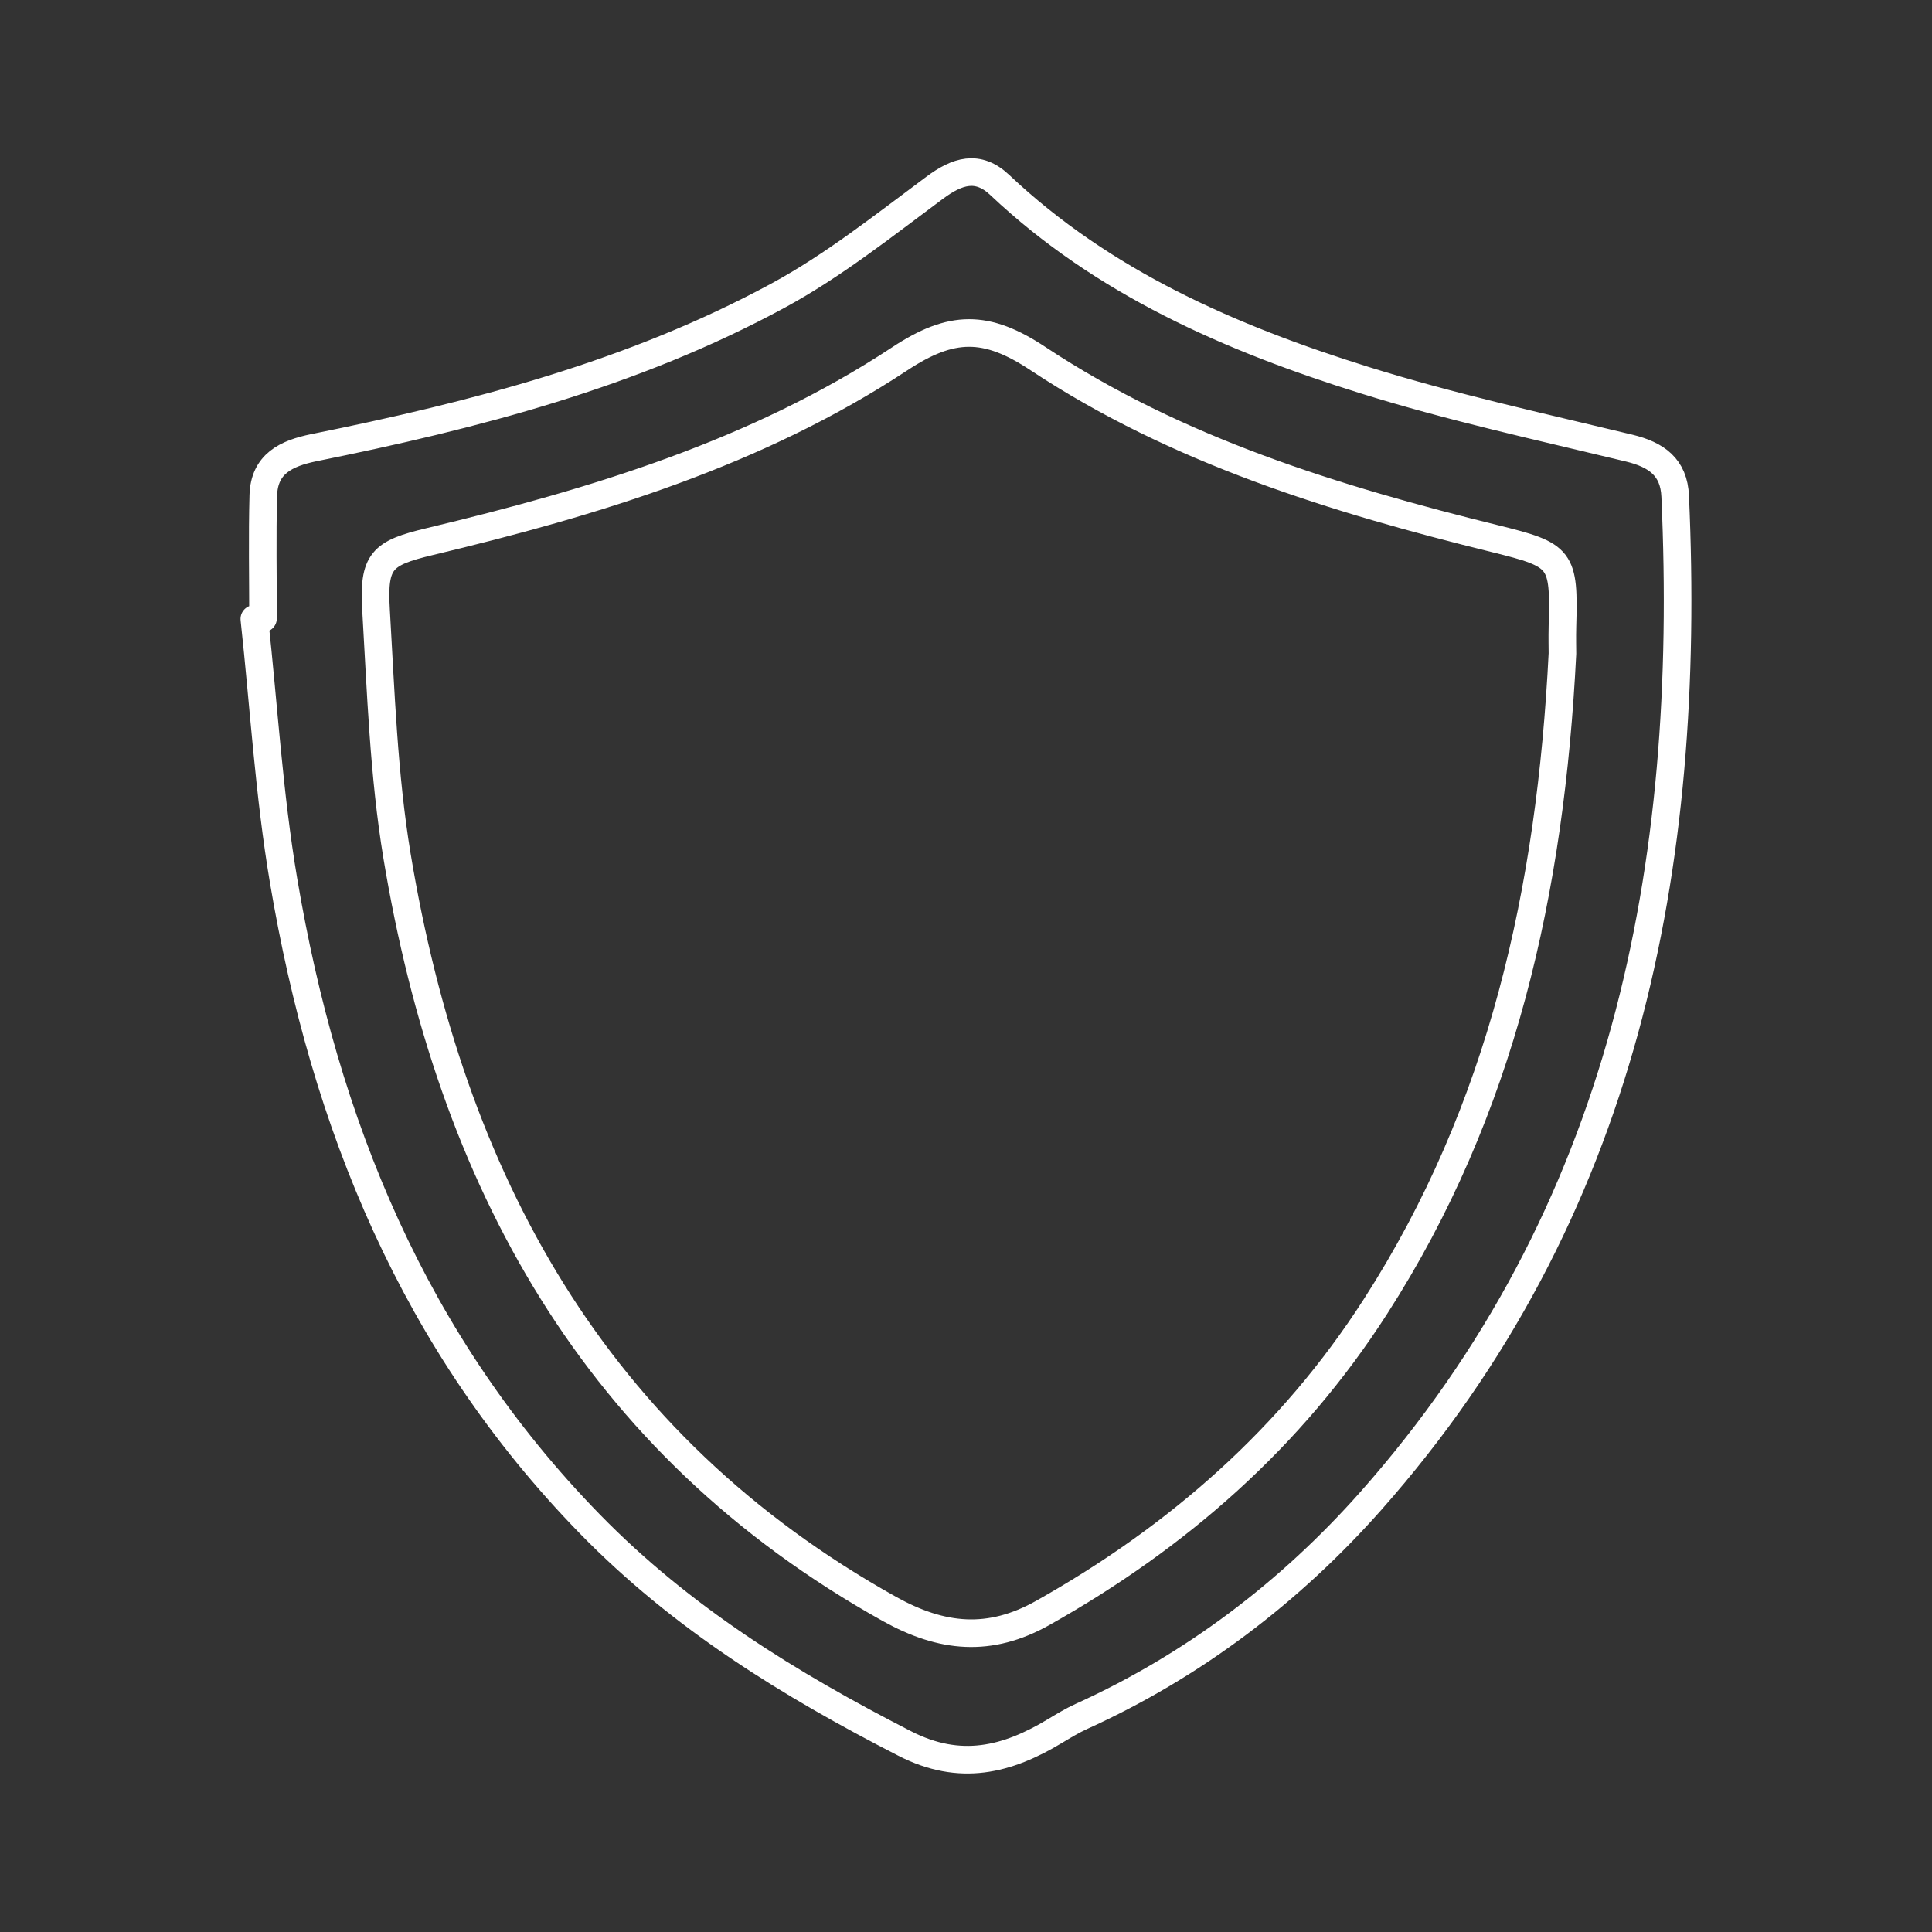
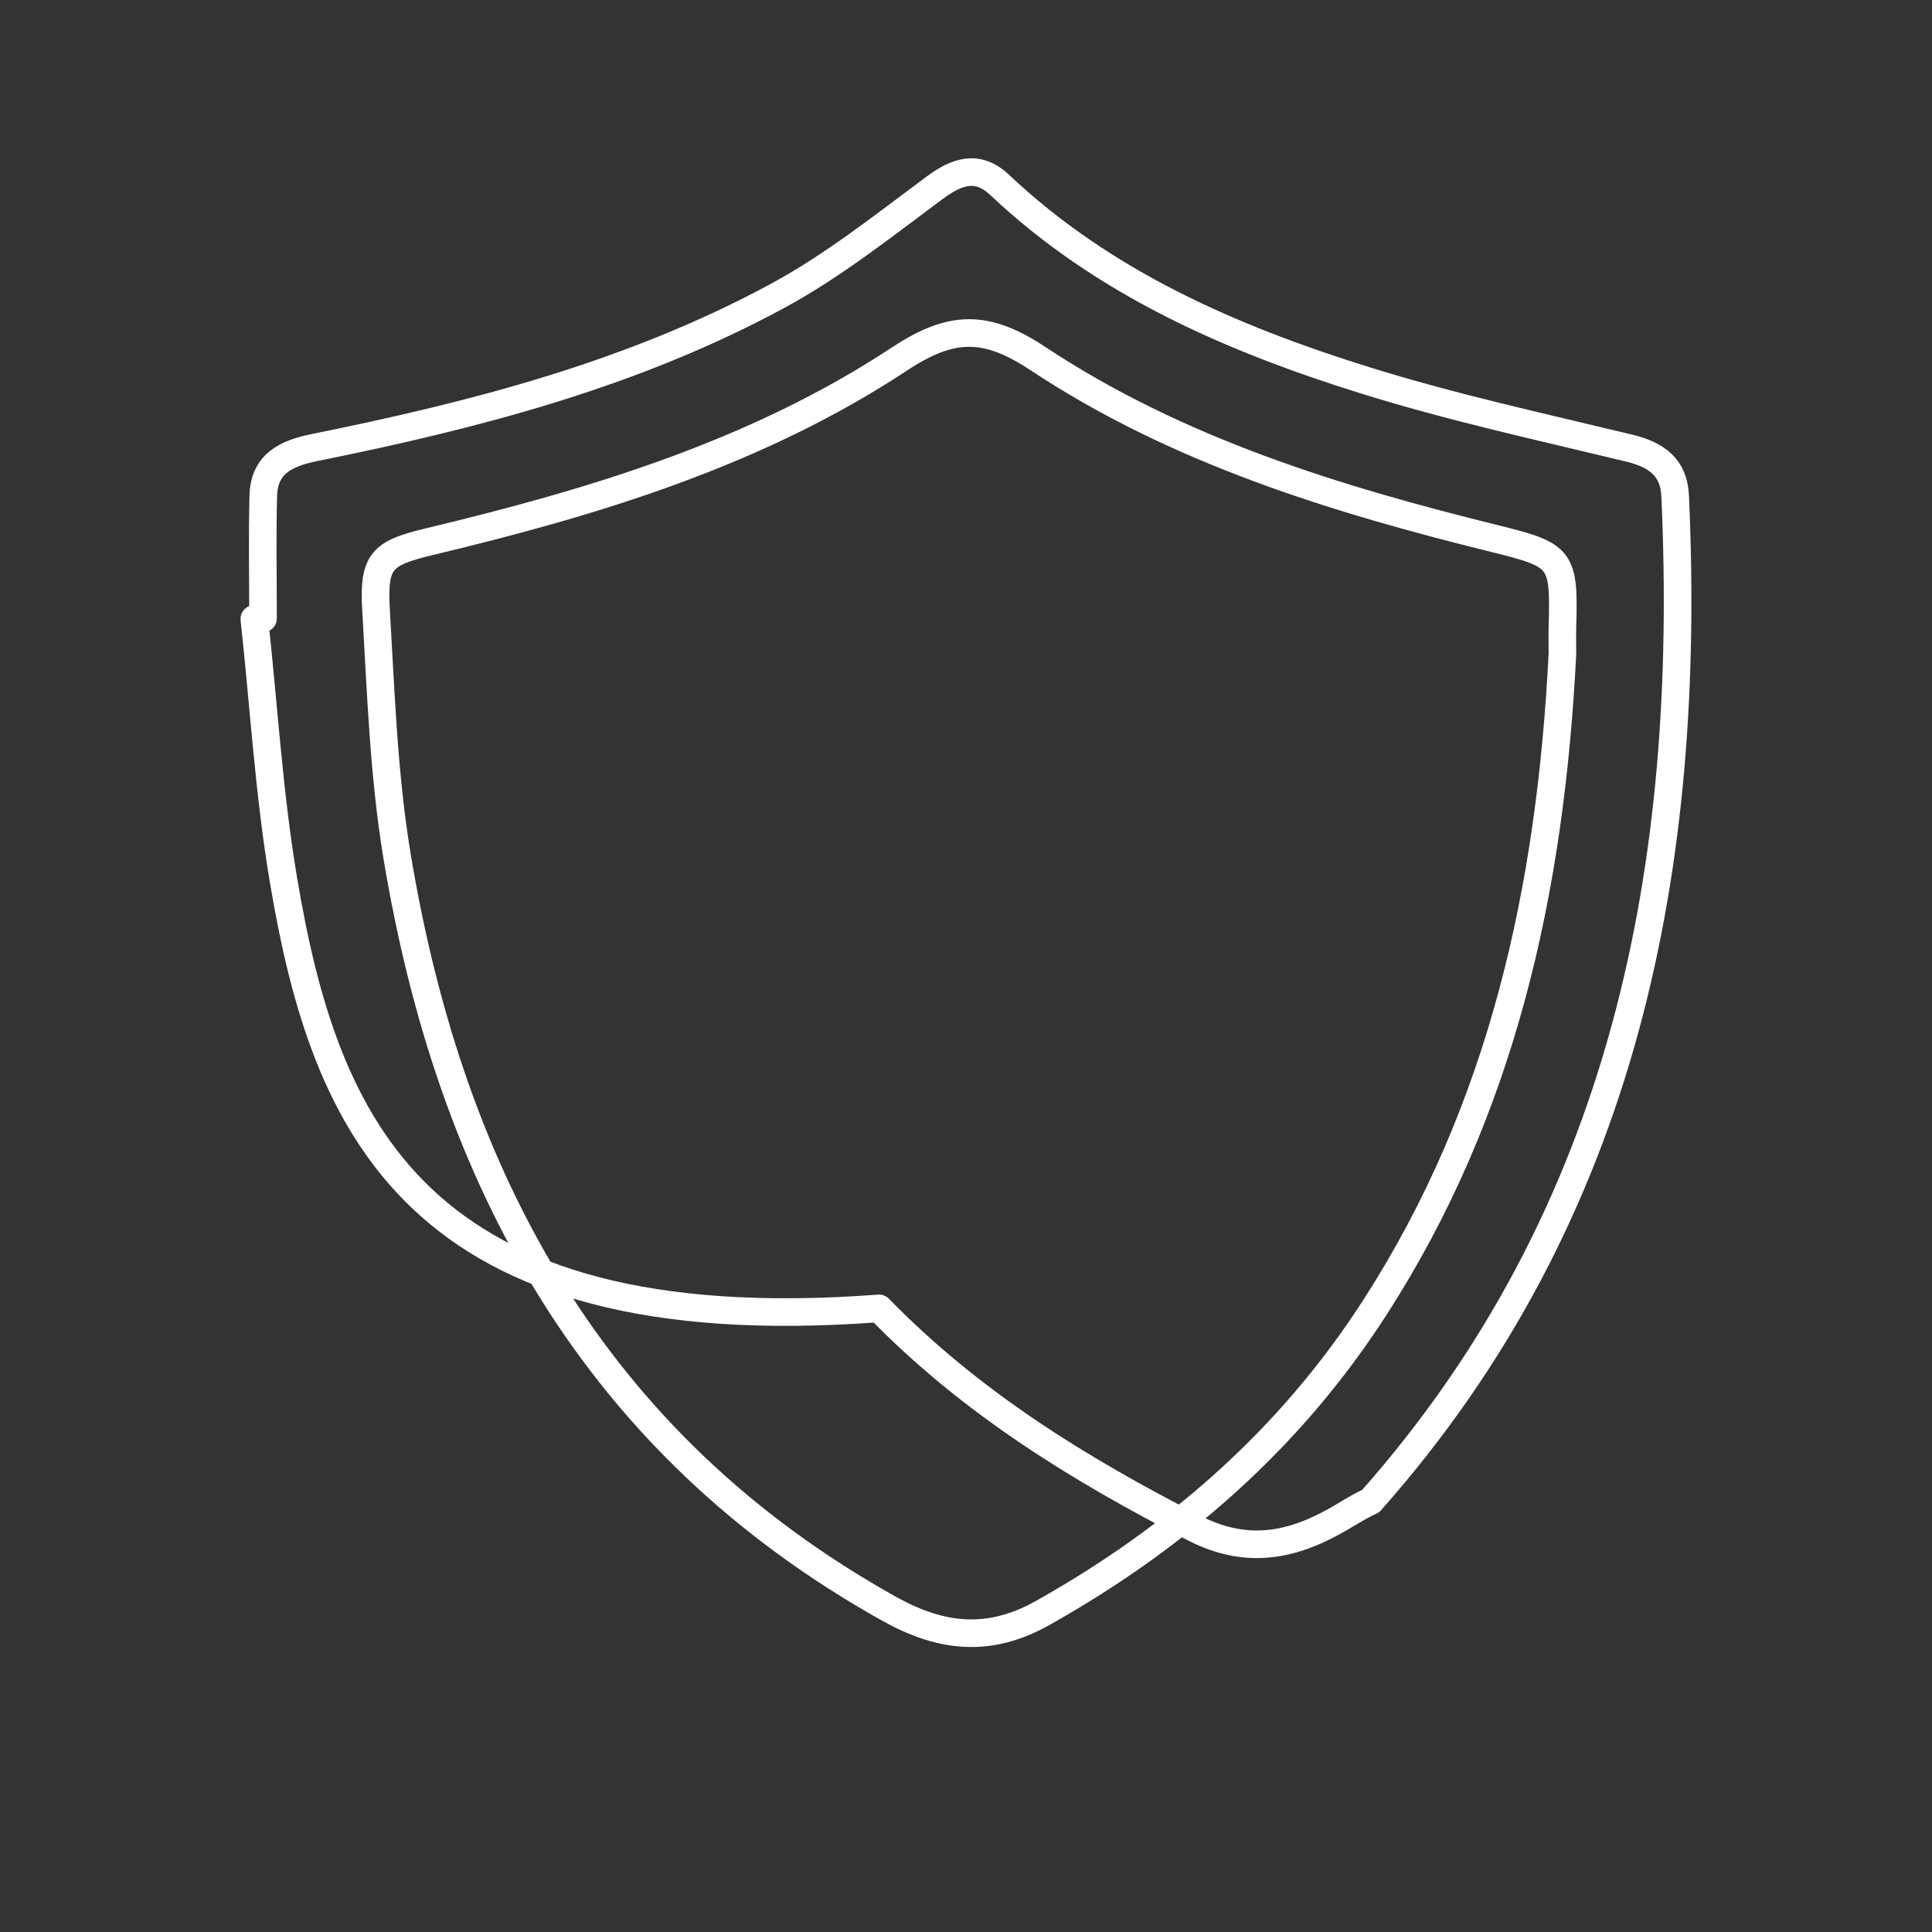
<svg xmlns="http://www.w3.org/2000/svg" version="1.1" id="レイヤー_1" x="0px" y="0px" viewBox="0 0 140 140" style="enable-background:new 0 0 140 140;" xml:space="preserve">
  <rect x="0" y="0" width="140" height="140" fill="#333333" stroke="none" />
  <style type="text/css">
	.st0{fill:none;stroke:#FFFFFF;stroke-width:2;stroke-linecap:round;stroke-linejoin:round;stroke-miterlimit:10;}
</style>
  <g>
-     <path class="st0" d="M19.06,44.81c0-2.97-0.06-5.95,0.02-8.92c0.07-2.29,1.67-3.04,3.67-3.45c11.65-2.35,23.13-5.32,33.65-11.03   c4-2.17,7.63-5.06,11.31-7.79c1.66-1.24,3.15-1.71,4.73-0.22c7.53,7.11,16.76,11.12,26.42,14.14c6.3,1.97,12.77,3.38,19.19,4.93   c1.98,0.48,3.25,1.38,3.34,3.49c1.21,26.87-3.61,51.98-22.06,72.81c-5.83,6.58-12.85,11.93-20.97,15.61   c-0.66,0.3-1.28,0.68-1.9,1.05c-3.48,2.1-6.88,2.97-10.9,0.91c-8.35-4.28-16.17-9.09-22.83-15.92   C29.98,97.35,23.52,81.42,20.55,63.82c-1.06-6.27-1.43-12.65-2.12-18.97C18.64,44.83,18.85,44.82,19.06,44.81z M113.22,47.36   c0-0.34-0.02-1.15,0-1.95c0.14-4.95-0.05-5.18-4.86-6.37c-11.63-2.87-23.08-6.39-33.14-13.05c-3.77-2.5-6.27-2.46-10.02,0.01   c-10.35,6.83-22.12,10.39-34.08,13.25c-3.46,0.83-4.08,1.38-3.87,4.96c0.35,5.95,0.55,11.95,1.52,17.82   C32.65,85.4,43,104.62,64.45,116.59c3.81,2.12,7.26,2.45,11.11,0.29c9.8-5.51,18.01-12.7,24.11-22.2   C108.85,80.41,112.36,64.51,113.22,47.36z" />
+     <path class="st0" d="M19.06,44.81c0-2.97-0.06-5.95,0.02-8.92c0.07-2.29,1.67-3.04,3.67-3.45c11.65-2.35,23.13-5.32,33.65-11.03   c4-2.17,7.63-5.06,11.31-7.79c1.66-1.24,3.15-1.71,4.73-0.22c7.53,7.11,16.76,11.12,26.42,14.14c6.3,1.97,12.77,3.38,19.19,4.93   c1.98,0.48,3.25,1.38,3.34,3.49c1.21,26.87-3.61,51.98-22.06,72.81c-0.66,0.3-1.28,0.68-1.9,1.05c-3.48,2.1-6.88,2.97-10.9,0.91c-8.35-4.28-16.17-9.09-22.83-15.92   C29.98,97.35,23.52,81.42,20.55,63.82c-1.06-6.27-1.43-12.65-2.12-18.97C18.64,44.83,18.85,44.82,19.06,44.81z M113.22,47.36   c0-0.34-0.02-1.15,0-1.95c0.14-4.95-0.05-5.18-4.86-6.37c-11.63-2.87-23.08-6.39-33.14-13.05c-3.77-2.5-6.27-2.46-10.02,0.01   c-10.35,6.83-22.12,10.39-34.08,13.25c-3.46,0.83-4.08,1.38-3.87,4.96c0.35,5.95,0.55,11.95,1.52,17.82   C32.65,85.4,43,104.62,64.45,116.59c3.81,2.12,7.26,2.45,11.11,0.29c9.8-5.51,18.01-12.7,24.11-22.2   C108.85,80.41,112.36,64.51,113.22,47.36z" />
  </g>
</svg>